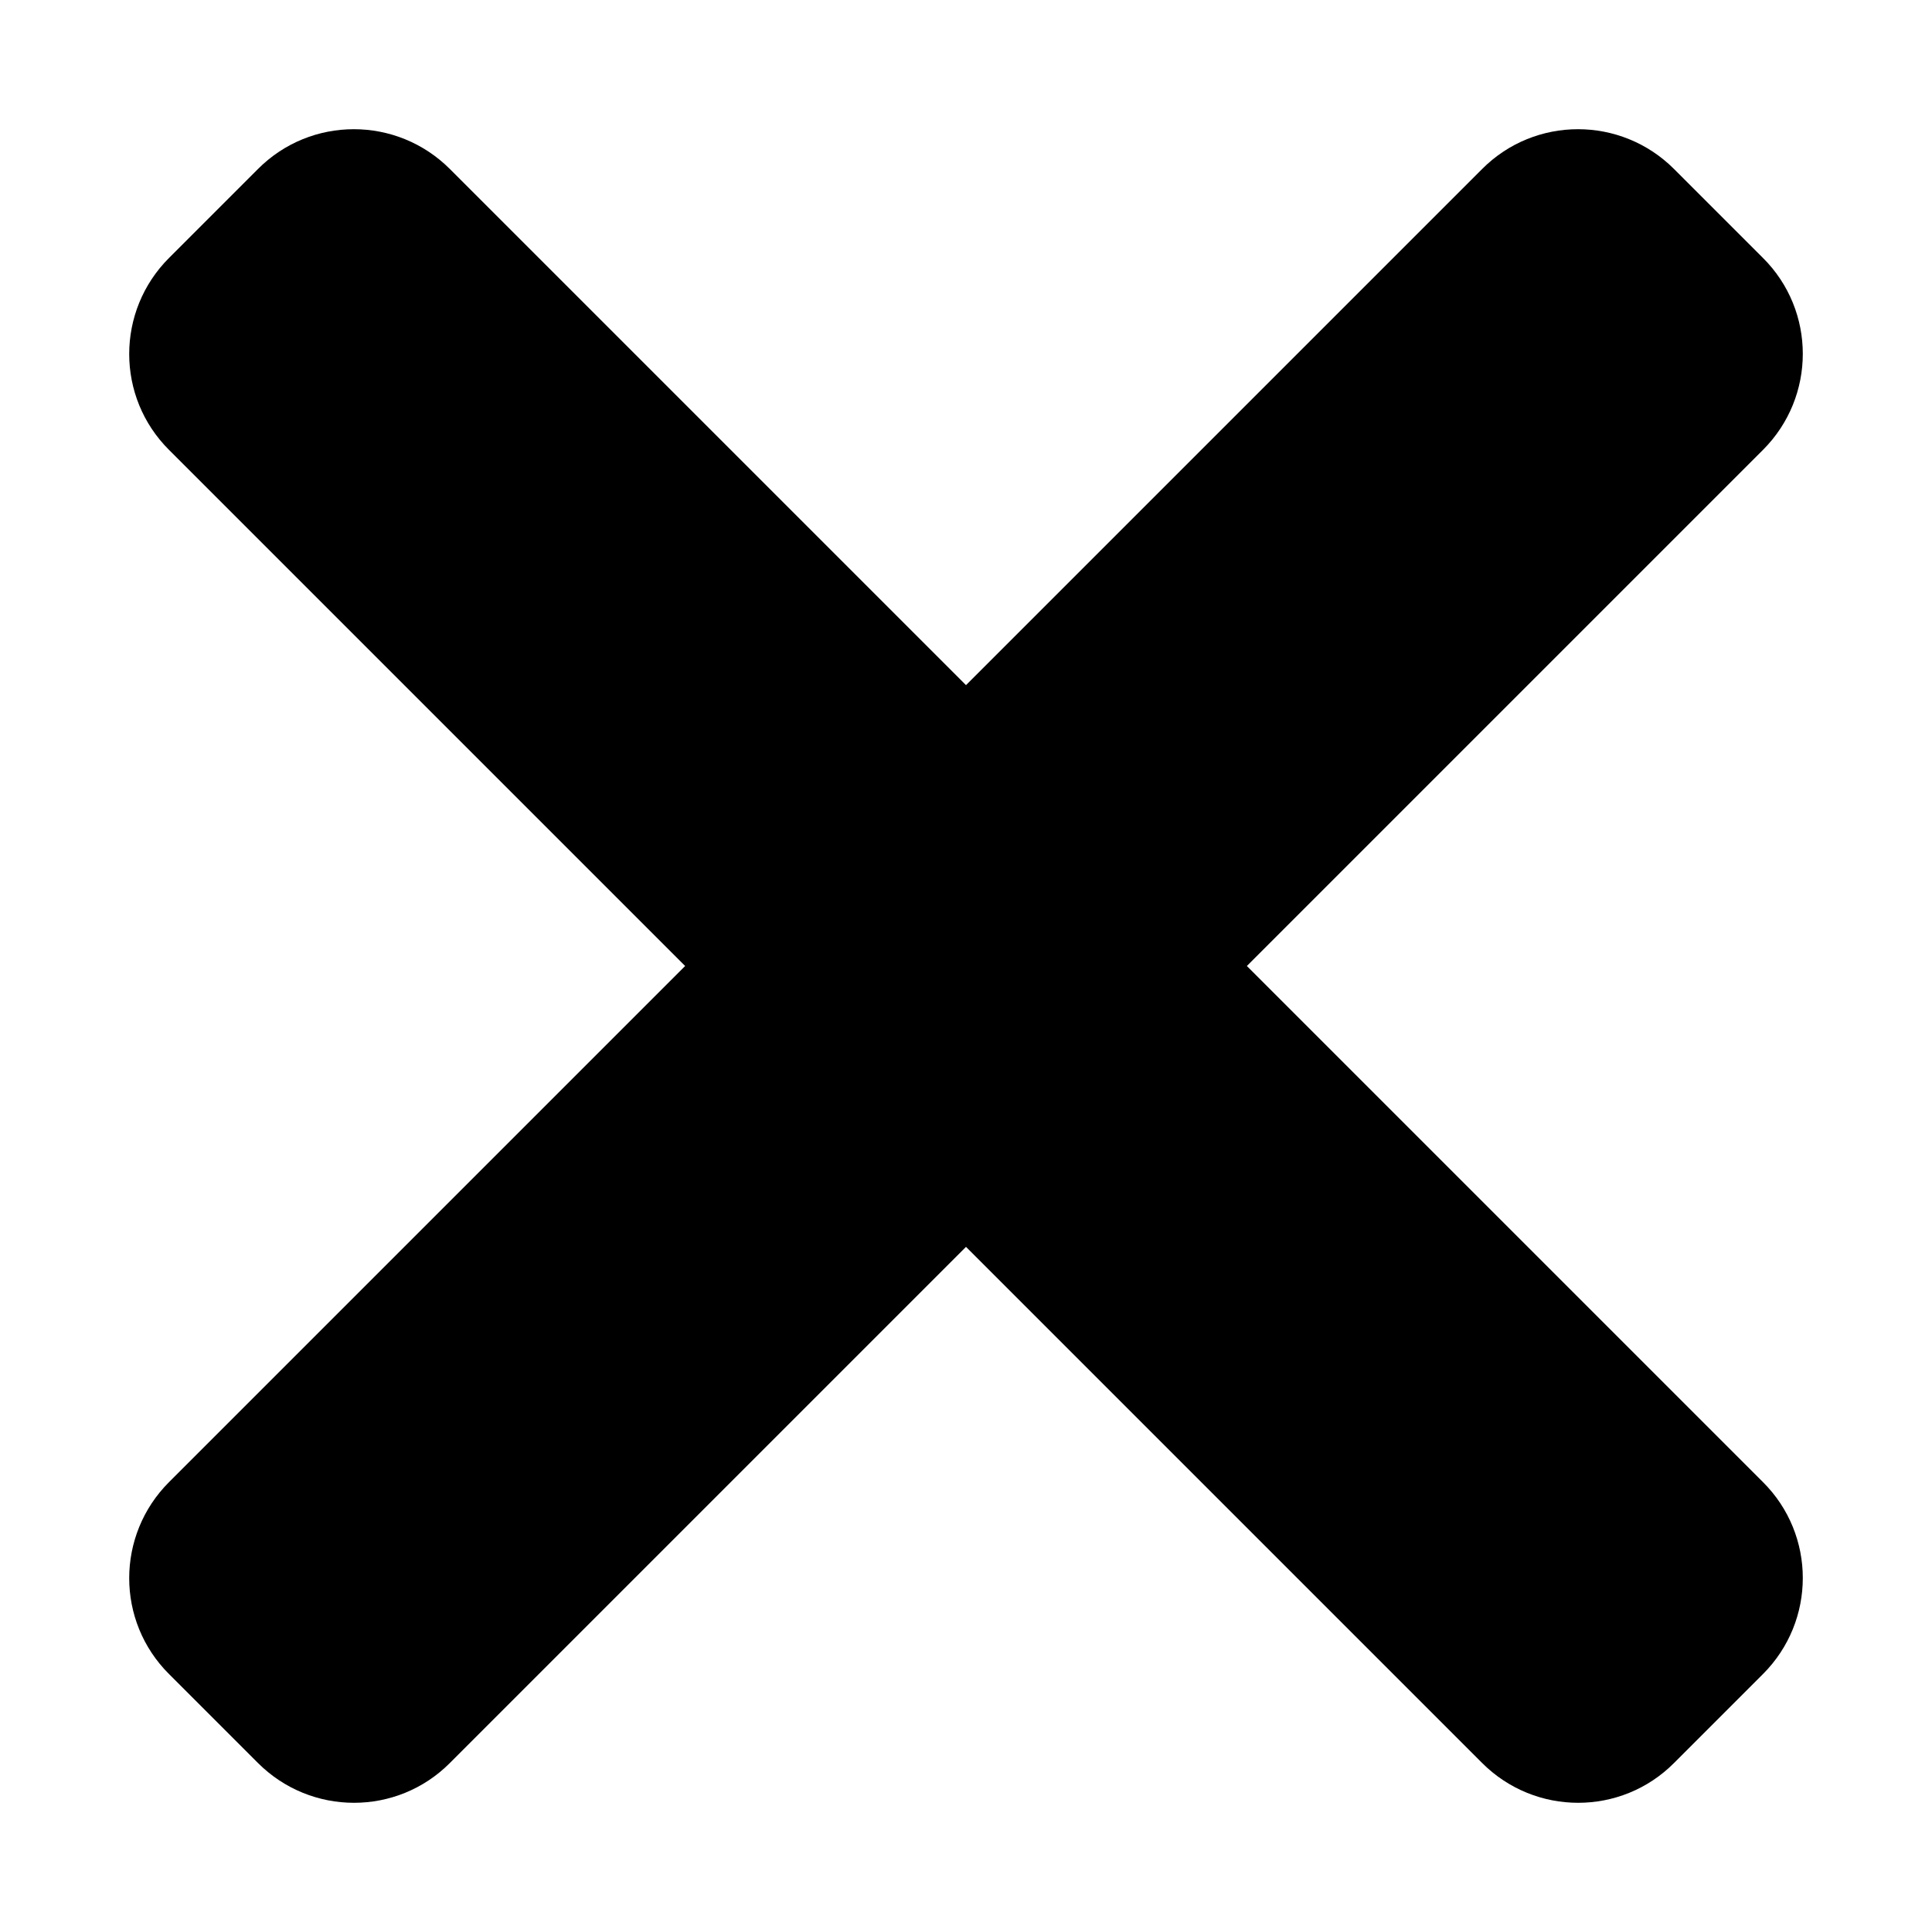
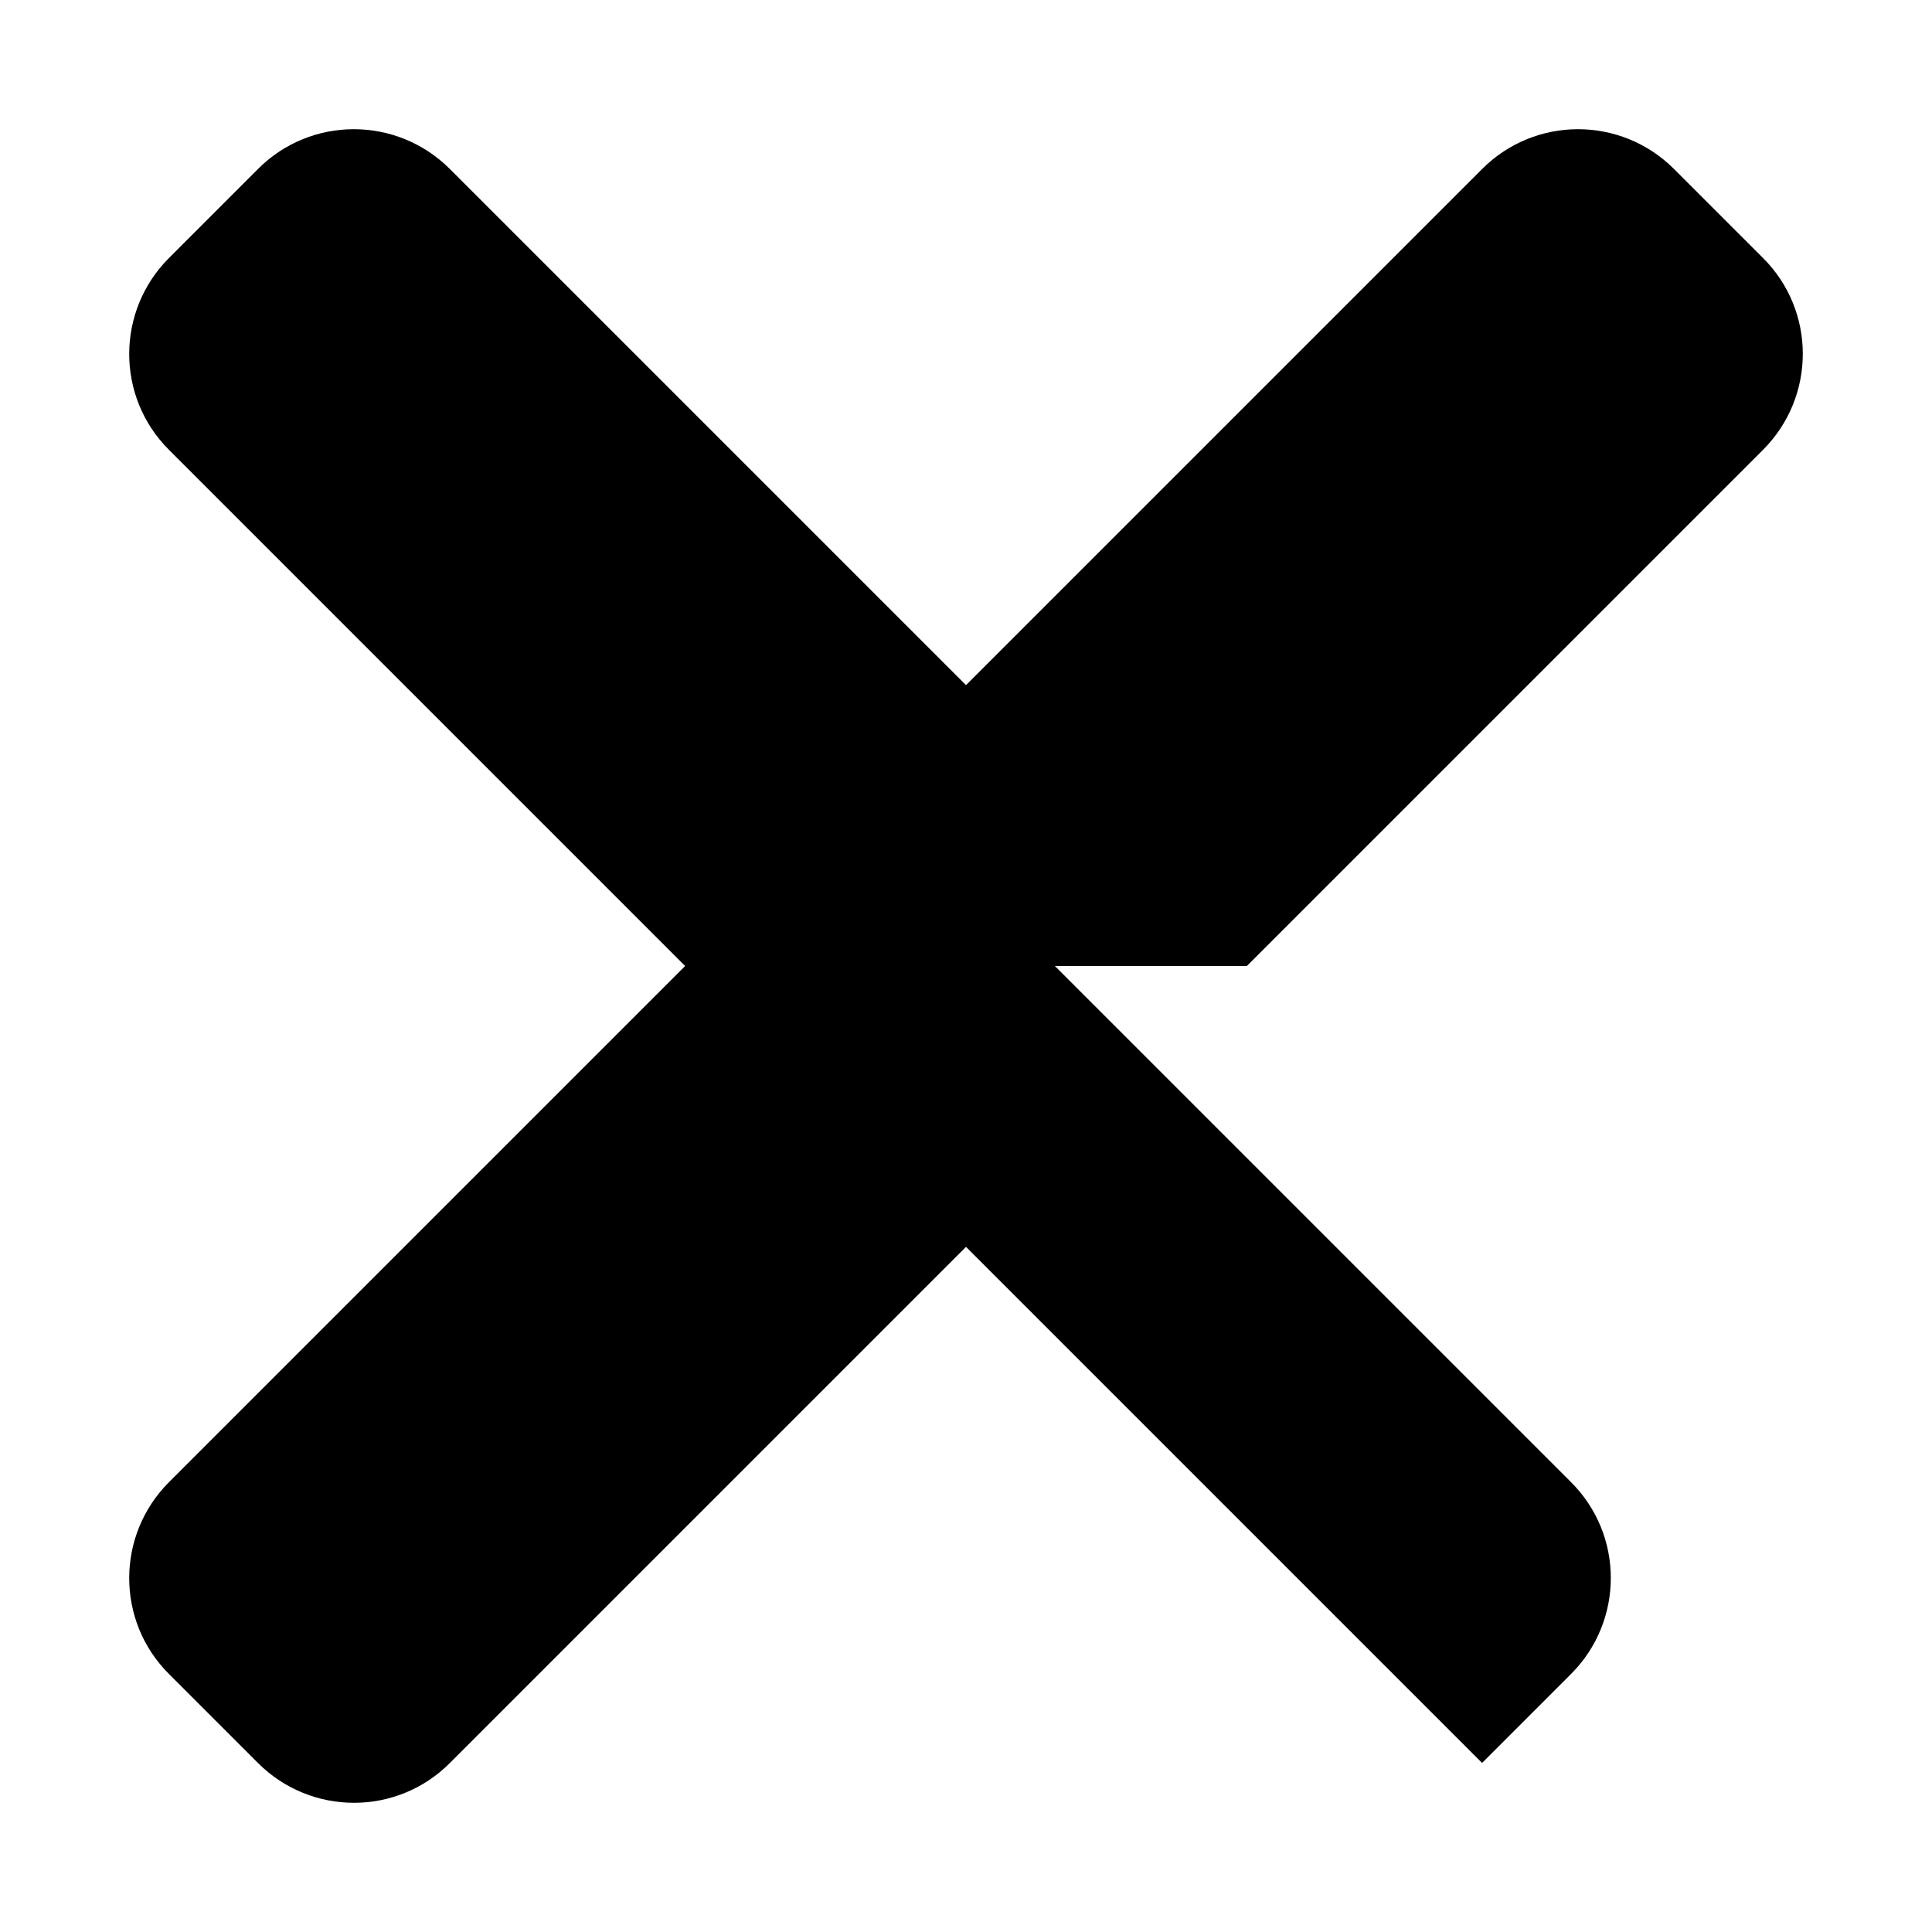
<svg xmlns="http://www.w3.org/2000/svg" id="Layer_1" version="1.1" viewBox="0 0 800 800">
-   <path d="M516.3,400l213.7-213.7c22-22,22-57.6,0-79.5l-36.8-36.8c-22-22-57.6-22-79.5,0l-213.7,213.7L186.3,70c-22-22-57.6-22-79.5,0l-36.8,36.8c-22,22-22,57.6,0,79.5l213.7,213.7-213.7,213.7c-22,22-22,57.6,0,79.5l36.8,36.8c22,22,57.6,22,79.5,0l213.7-213.7,213.7,213.7c22,22,57.6,22,79.5,0l36.8-36.8c22-22,22-57.6,0-79.5l-213.7-213.7Z" />
+   <path d="M516.3,400l213.7-213.7c22-22,22-57.6,0-79.5l-36.8-36.8c-22-22-57.6-22-79.5,0l-213.7,213.7L186.3,70c-22-22-57.6-22-79.5,0l-36.8,36.8c-22,22-22,57.6,0,79.5l213.7,213.7-213.7,213.7c-22,22-22,57.6,0,79.5l36.8,36.8c22,22,57.6,22,79.5,0l213.7-213.7,213.7,213.7l36.8-36.8c22-22,22-57.6,0-79.5l-213.7-213.7Z" />
</svg>